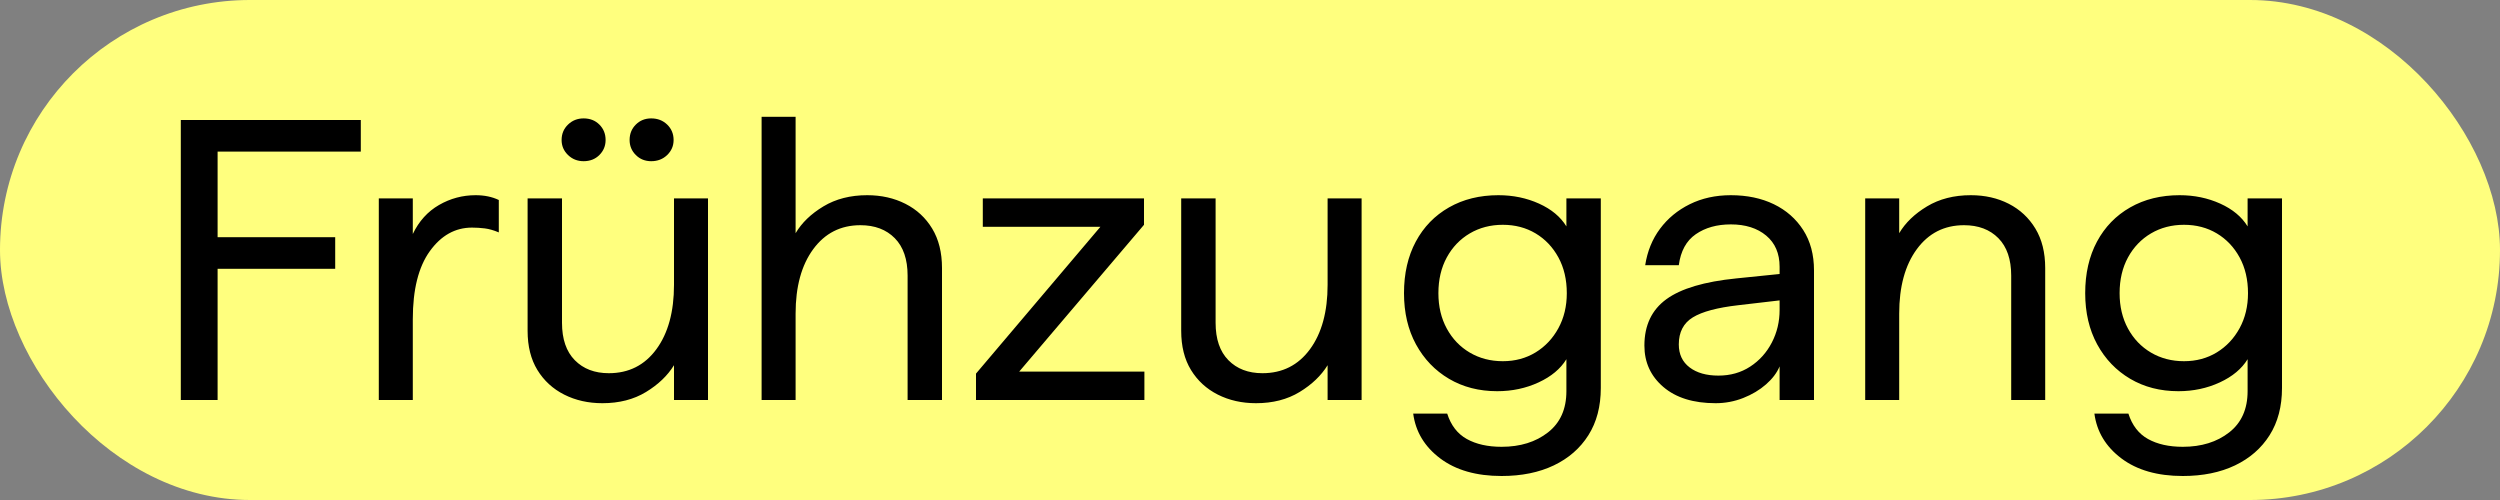
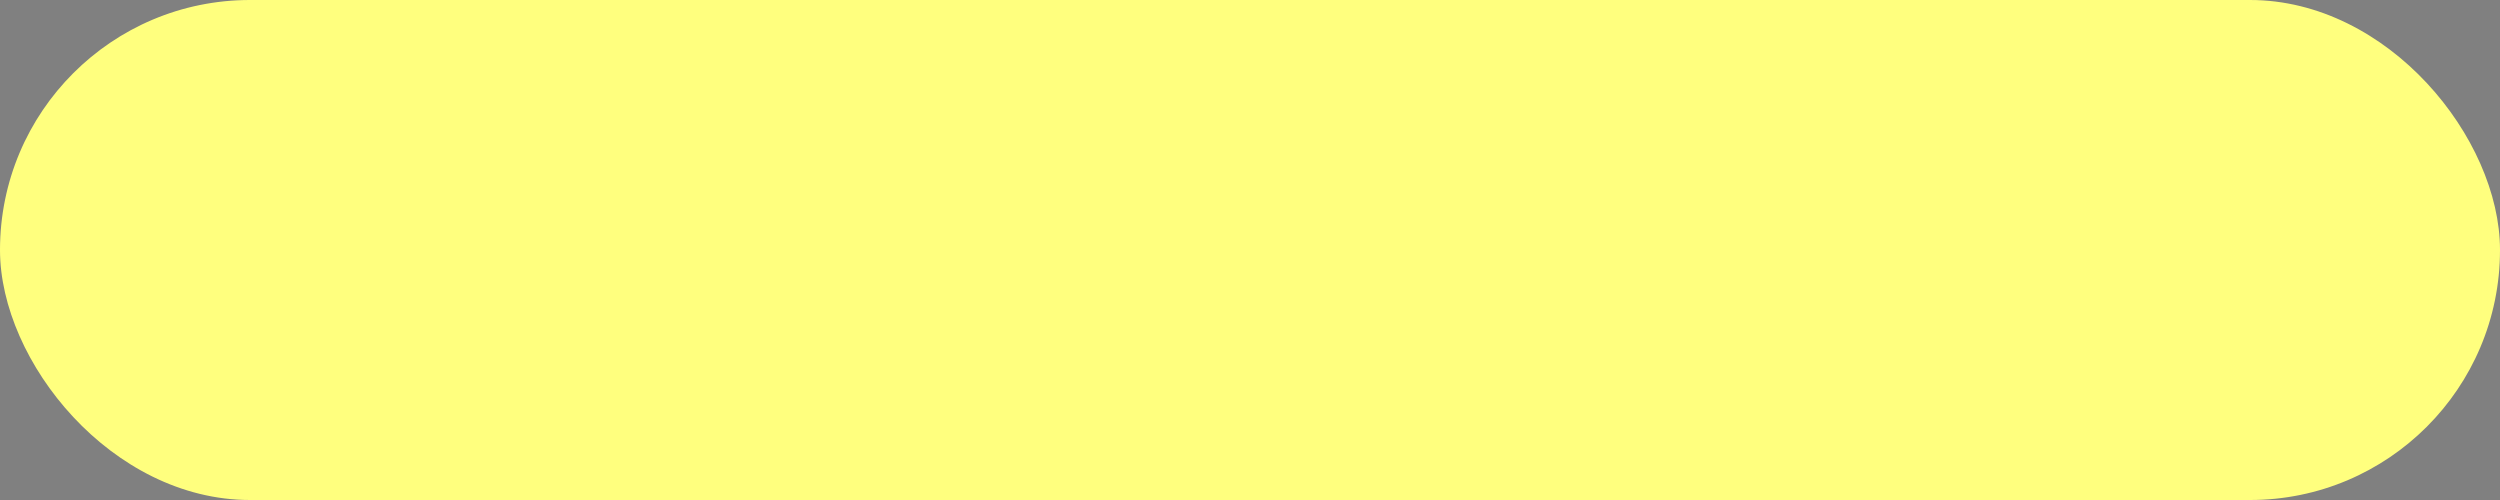
<svg xmlns="http://www.w3.org/2000/svg" fill="none" version="1.1" width="50" height="10" viewBox="0 0 50 10">
  <rect x="0" y="0" width="50" height="10" fill="#808080" stroke="none" />
  <g>
    <g>
      <rect x="0" y="0" width="50" height="10" rx="5" fill="#FFFF7E" fill-opacity="1" />
    </g>
    <g>
-       <path d="M3.616,8L3.616,2.4L7.216,2.4L7.216,3.032L4.352,3.032L4.352,4.744L6.704,4.744L6.704,5.376L4.352,5.376L4.352,8L3.616,8ZM7.576,8L7.576,3.968L8.256,3.968L8.256,4.68Q8.44,4.296,8.78,4.1Q9.12,3.904,9.512,3.904Q9.776,3.904,9.976,4L9.976,4.648Q9.824,4.584,9.696,4.568Q9.568,4.552,9.44,4.552Q8.936,4.552,8.596,5.024Q8.256,5.496,8.256,6.384L8.256,8L7.576,8ZM12.048,8.064Q11.624,8.064,11.284,7.892Q10.944,7.72,10.748,7.4Q10.552,7.08,10.552,6.616L10.552,3.968L11.24,3.968L11.24,6.456Q11.24,6.944,11.496,7.204Q11.752,7.464,12.176,7.464Q12.776,7.464,13.128,6.984Q13.48,6.504,13.48,5.696L13.48,3.968L14.16,3.968L14.16,8L13.48,8L13.48,7.304Q13.288,7.616,12.92,7.84Q12.552,8.064,12.048,8.064ZM11.672,3.224Q11.488,3.224,11.36,3.1Q11.232,2.976,11.232,2.8Q11.232,2.616,11.36,2.492Q11.488,2.368,11.672,2.368Q11.864,2.368,11.988,2.492Q12.112,2.616,12.112,2.8Q12.112,2.976,11.988,3.1Q11.864,3.224,11.672,3.224ZM13.024,3.224Q12.84,3.224,12.716,3.1Q12.592,2.976,12.592,2.8Q12.592,2.616,12.716,2.492Q12.84,2.368,13.024,2.368Q13.216,2.368,13.344,2.492Q13.472,2.616,13.472,2.8Q13.472,2.976,13.344,3.1Q13.216,3.224,13.024,3.224ZM15.232,8L15.232,2.336L15.912,2.336L15.912,4.664Q16.096,4.352,16.468,4.128Q16.84,3.904,17.344,3.904Q17.768,3.904,18.108,4.076Q18.448,4.248,18.644,4.572Q18.84,4.896,18.84,5.36L18.84,8L18.152,8L18.152,5.512Q18.152,5.024,17.896,4.764Q17.64,4.504,17.208,4.504Q16.616,4.504,16.264,4.984Q15.912,5.464,15.912,6.272L15.912,8L15.232,8ZM19.52,8L19.52,7.472L22.008,4.536L19.656,4.536L19.656,3.968L22.88,3.968L22.88,4.496L20.384,7.432L22.888,7.432L22.888,8L19.52,8ZM25.12,8.064Q24.696,8.064,24.356,7.892Q24.016,7.72,23.82,7.4Q23.624,7.08,23.624,6.616L23.624,3.968L24.312,3.968L24.312,6.456Q24.312,6.944,24.568,7.204Q24.824,7.464,25.248,7.464Q25.848,7.464,26.2,6.984Q26.552,6.504,26.552,5.696L26.552,3.968L27.232,3.968L27.232,8L26.552,8L26.552,7.304Q26.36,7.616,25.992,7.84Q25.624,8.064,25.12,8.064ZM30.032,9.52Q29.272,9.52,28.804,9.168Q28.336,8.816,28.264,8.272L28.944,8.272Q29.056,8.624,29.336,8.78Q29.616,8.936,30.032,8.936Q30.592,8.936,30.96,8.648Q31.328,8.36,31.328,7.824L31.328,7.184Q31.152,7.472,30.772,7.648Q30.392,7.824,29.944,7.824Q29.4,7.824,28.98,7.576Q28.56,7.328,28.32,6.888Q28.08,6.448,28.08,5.864Q28.08,5.272,28.316,4.832Q28.552,4.392,28.98,4.148Q29.408,3.904,29.968,3.904Q30.408,3.904,30.78,4.072Q31.152,4.24,31.328,4.528L31.328,3.968L32.016,3.968L32.016,7.76Q32.016,8.312,31.768,8.704Q31.52,9.096,31.076,9.308Q30.632,9.52,30.032,9.52ZM30.056,7.224Q30.424,7.224,30.712,7.048Q31,6.872,31.168,6.564Q31.336,6.256,31.336,5.864Q31.336,5.456,31.168,5.148Q31,4.84,30.712,4.668Q30.424,4.496,30.056,4.496Q29.688,4.496,29.396,4.668Q29.104,4.84,28.936,5.148Q28.768,5.456,28.768,5.864Q28.768,6.264,28.936,6.572Q29.104,6.88,29.396,7.052Q29.688,7.224,30.056,7.224ZM34.312,8.064Q33.648,8.064,33.268,7.74Q32.888,7.416,32.888,6.912Q32.888,6.304,33.328,5.984Q33.768,5.664,34.728,5.568L35.592,5.48L35.592,5.336Q35.592,4.936,35.324,4.712Q35.056,4.488,34.616,4.488Q34.2,4.488,33.916,4.684Q33.632,4.88,33.576,5.304L32.904,5.304Q32.968,4.888,33.2,4.576Q33.432,4.264,33.796,4.084Q34.16,3.904,34.616,3.904Q35.104,3.904,35.476,4.084Q35.848,4.264,36.064,4.6Q36.28,4.936,36.28,5.408L36.28,8L35.592,8L35.592,7.328Q35.512,7.52,35.32,7.688Q35.128,7.856,34.864,7.96Q34.6,8.064,34.312,8.064ZM35.592,6.008L34.768,6.104Q34.136,6.176,33.856,6.348Q33.576,6.52,33.576,6.888Q33.576,7.184,33.792,7.348Q34.008,7.512,34.368,7.512Q34.728,7.512,35.004,7.332Q35.28,7.152,35.436,6.852Q35.592,6.552,35.592,6.2L35.592,6.008ZM37.304,8L37.304,3.968L37.984,3.968L37.984,4.664Q38.168,4.352,38.54,4.128Q38.912,3.904,39.416,3.904Q39.84,3.904,40.176,4.076Q40.512,4.248,40.708,4.572Q40.904,4.896,40.904,5.36L40.904,8L40.224,8L40.224,5.512Q40.224,5.024,39.968,4.764Q39.712,4.504,39.28,4.504Q38.688,4.504,38.336,4.984Q37.984,5.464,37.984,6.272L37.984,8L37.304,8ZM43.656,9.52Q42.896,9.52,42.428,9.168Q41.96,8.816,41.888,8.272L42.568,8.272Q42.68,8.624,42.96,8.78Q43.24,8.936,43.656,8.936Q44.216,8.936,44.584,8.648Q44.952,8.36,44.952,7.824L44.952,7.184Q44.776,7.472,44.396,7.648Q44.016,7.824,43.568,7.824Q43.024,7.824,42.604,7.576Q42.184,7.328,41.944,6.888Q41.704,6.448,41.704,5.864Q41.704,5.272,41.94,4.832Q42.176,4.392,42.604,4.148Q43.032,3.904,43.592,3.904Q44.032,3.904,44.404,4.072Q44.776,4.24,44.952,4.528L44.952,3.968L45.64,3.968L45.64,7.76Q45.64,8.312,45.392,8.704Q45.144,9.096,44.7,9.308Q44.256,9.52,43.656,9.52ZM43.68,7.224Q44.048,7.224,44.336,7.048Q44.624,6.872,44.792,6.564Q44.96,6.256,44.96,5.864Q44.96,5.456,44.792,5.148Q44.624,4.84,44.336,4.668Q44.048,4.496,43.68,4.496Q43.312,4.496,43.02,4.668Q42.728,4.84,42.56,5.148Q42.392,5.456,42.392,5.864Q42.392,6.264,42.56,6.572Q42.728,6.88,43.02,7.052Q43.312,7.224,43.68,7.224Z" fill="#000000" fill-opacity="1" />
-     </g>
+       </g>
  </g>
</svg>